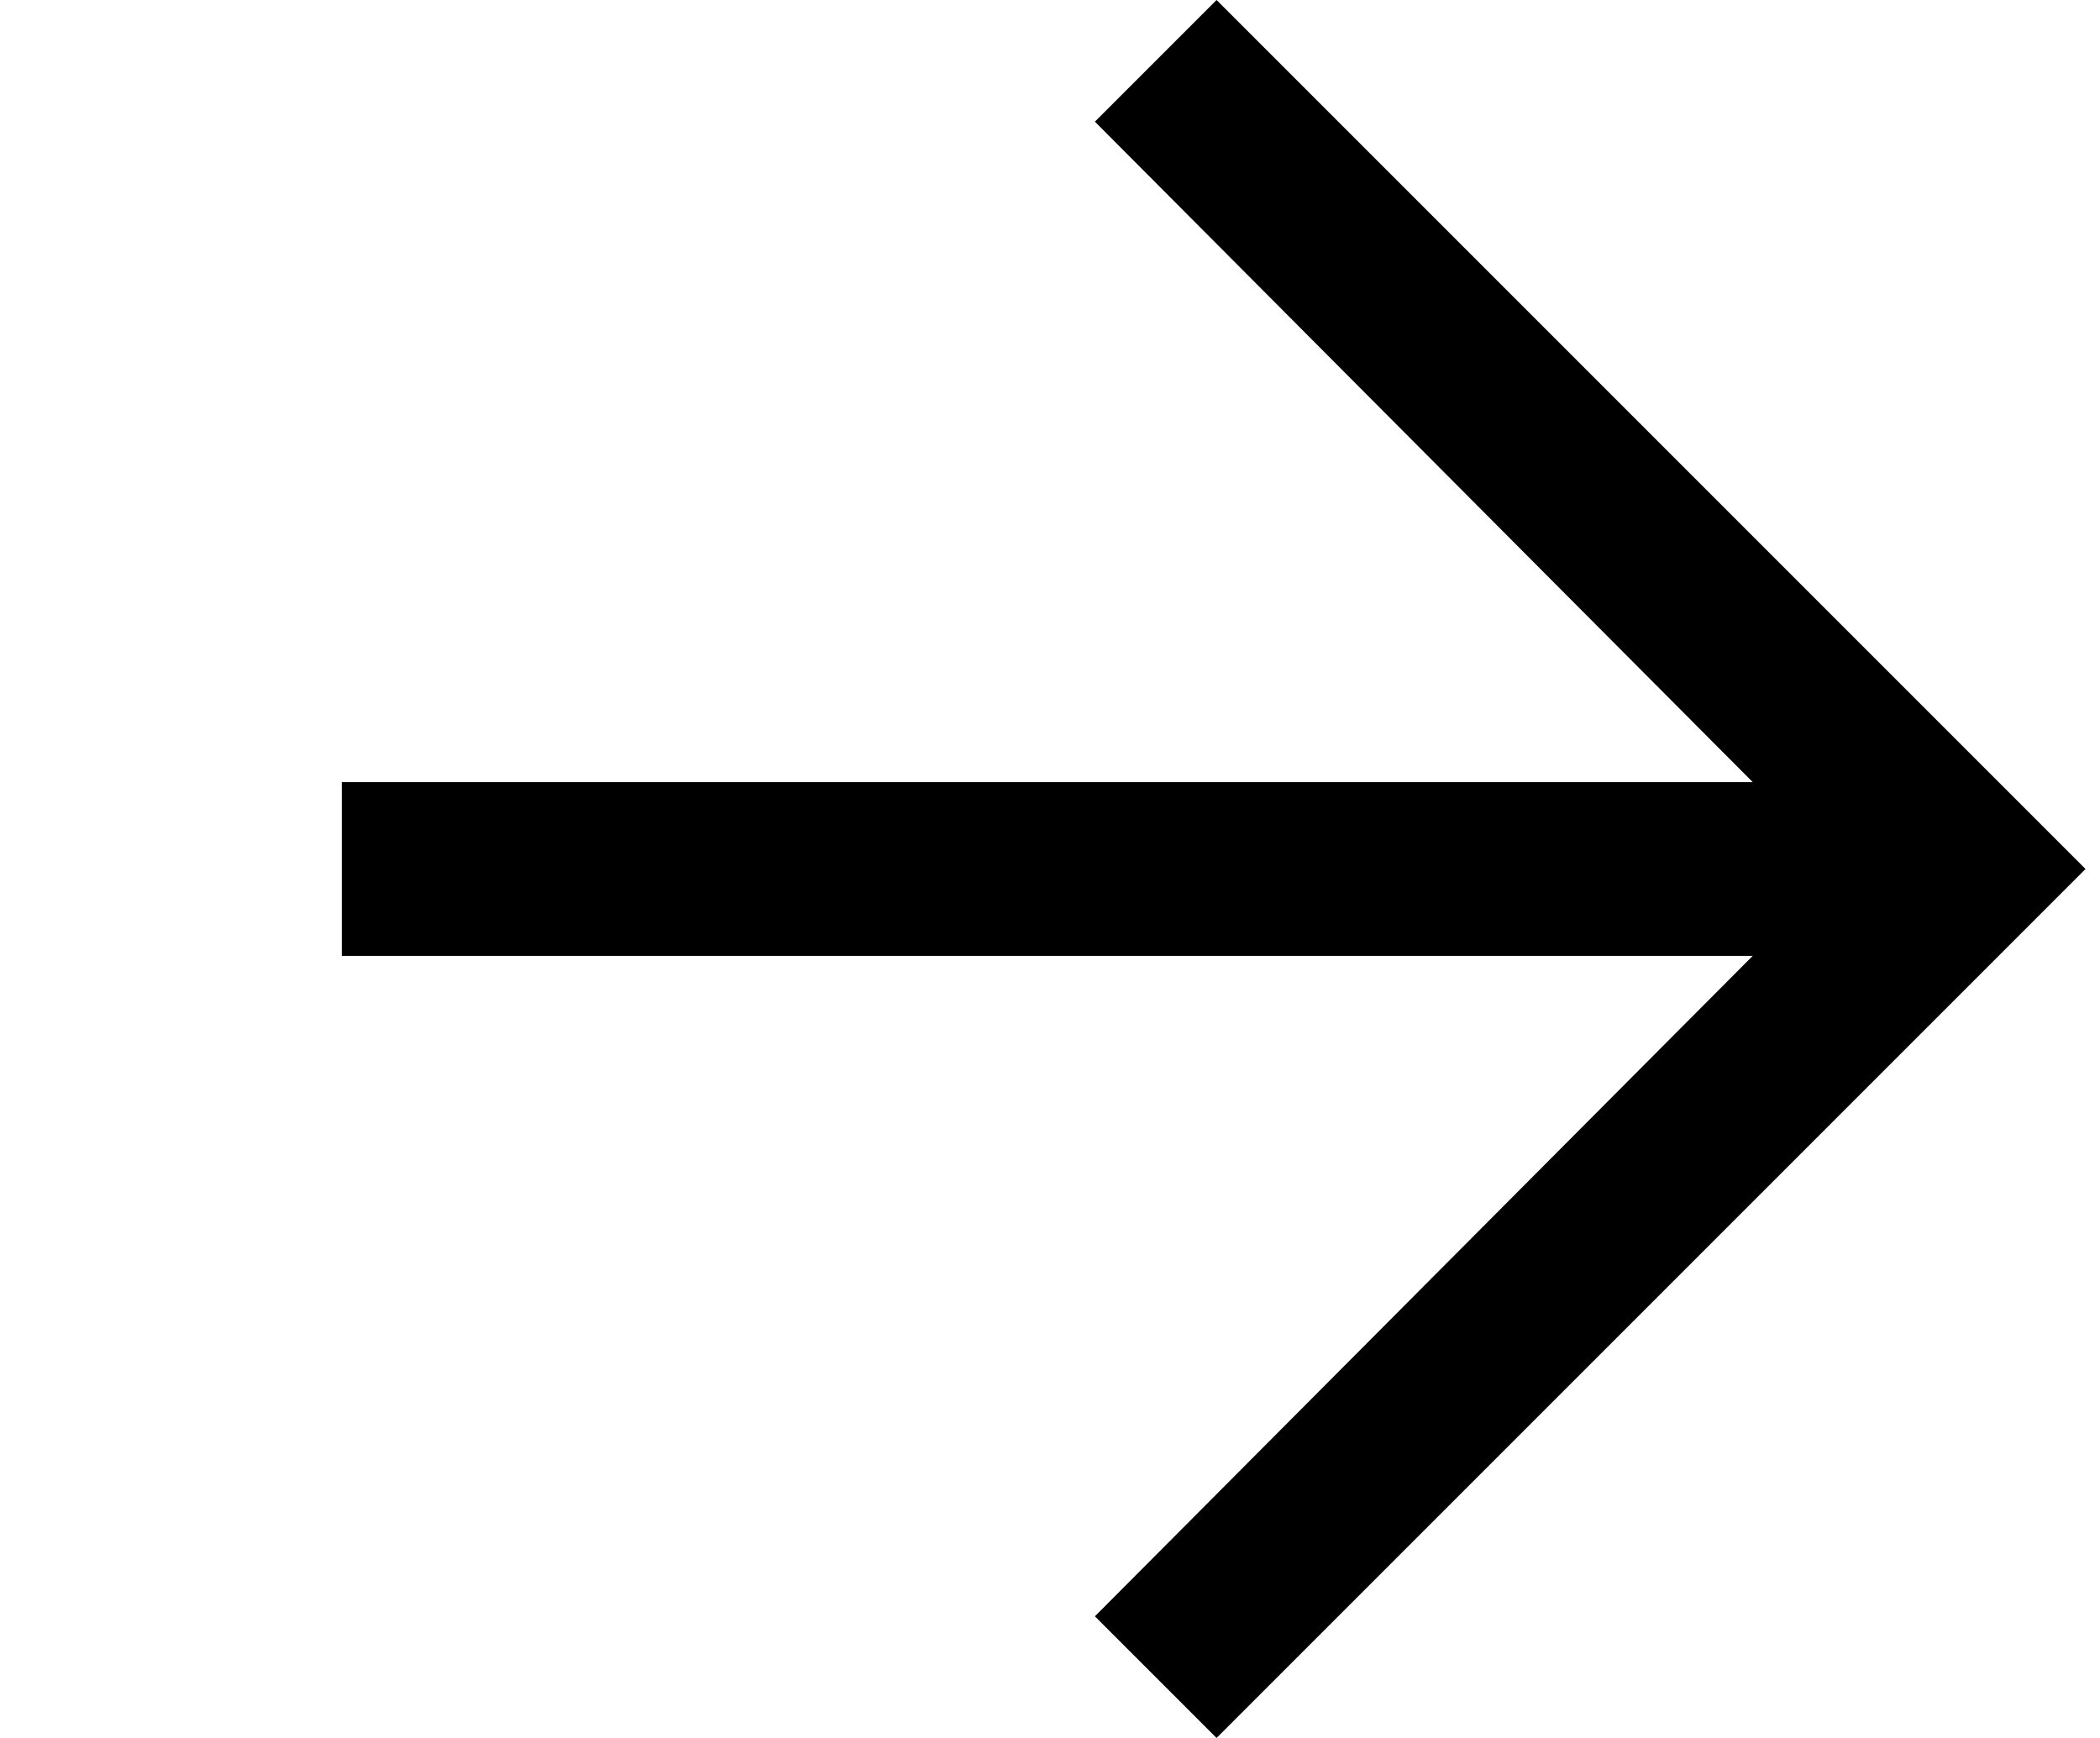
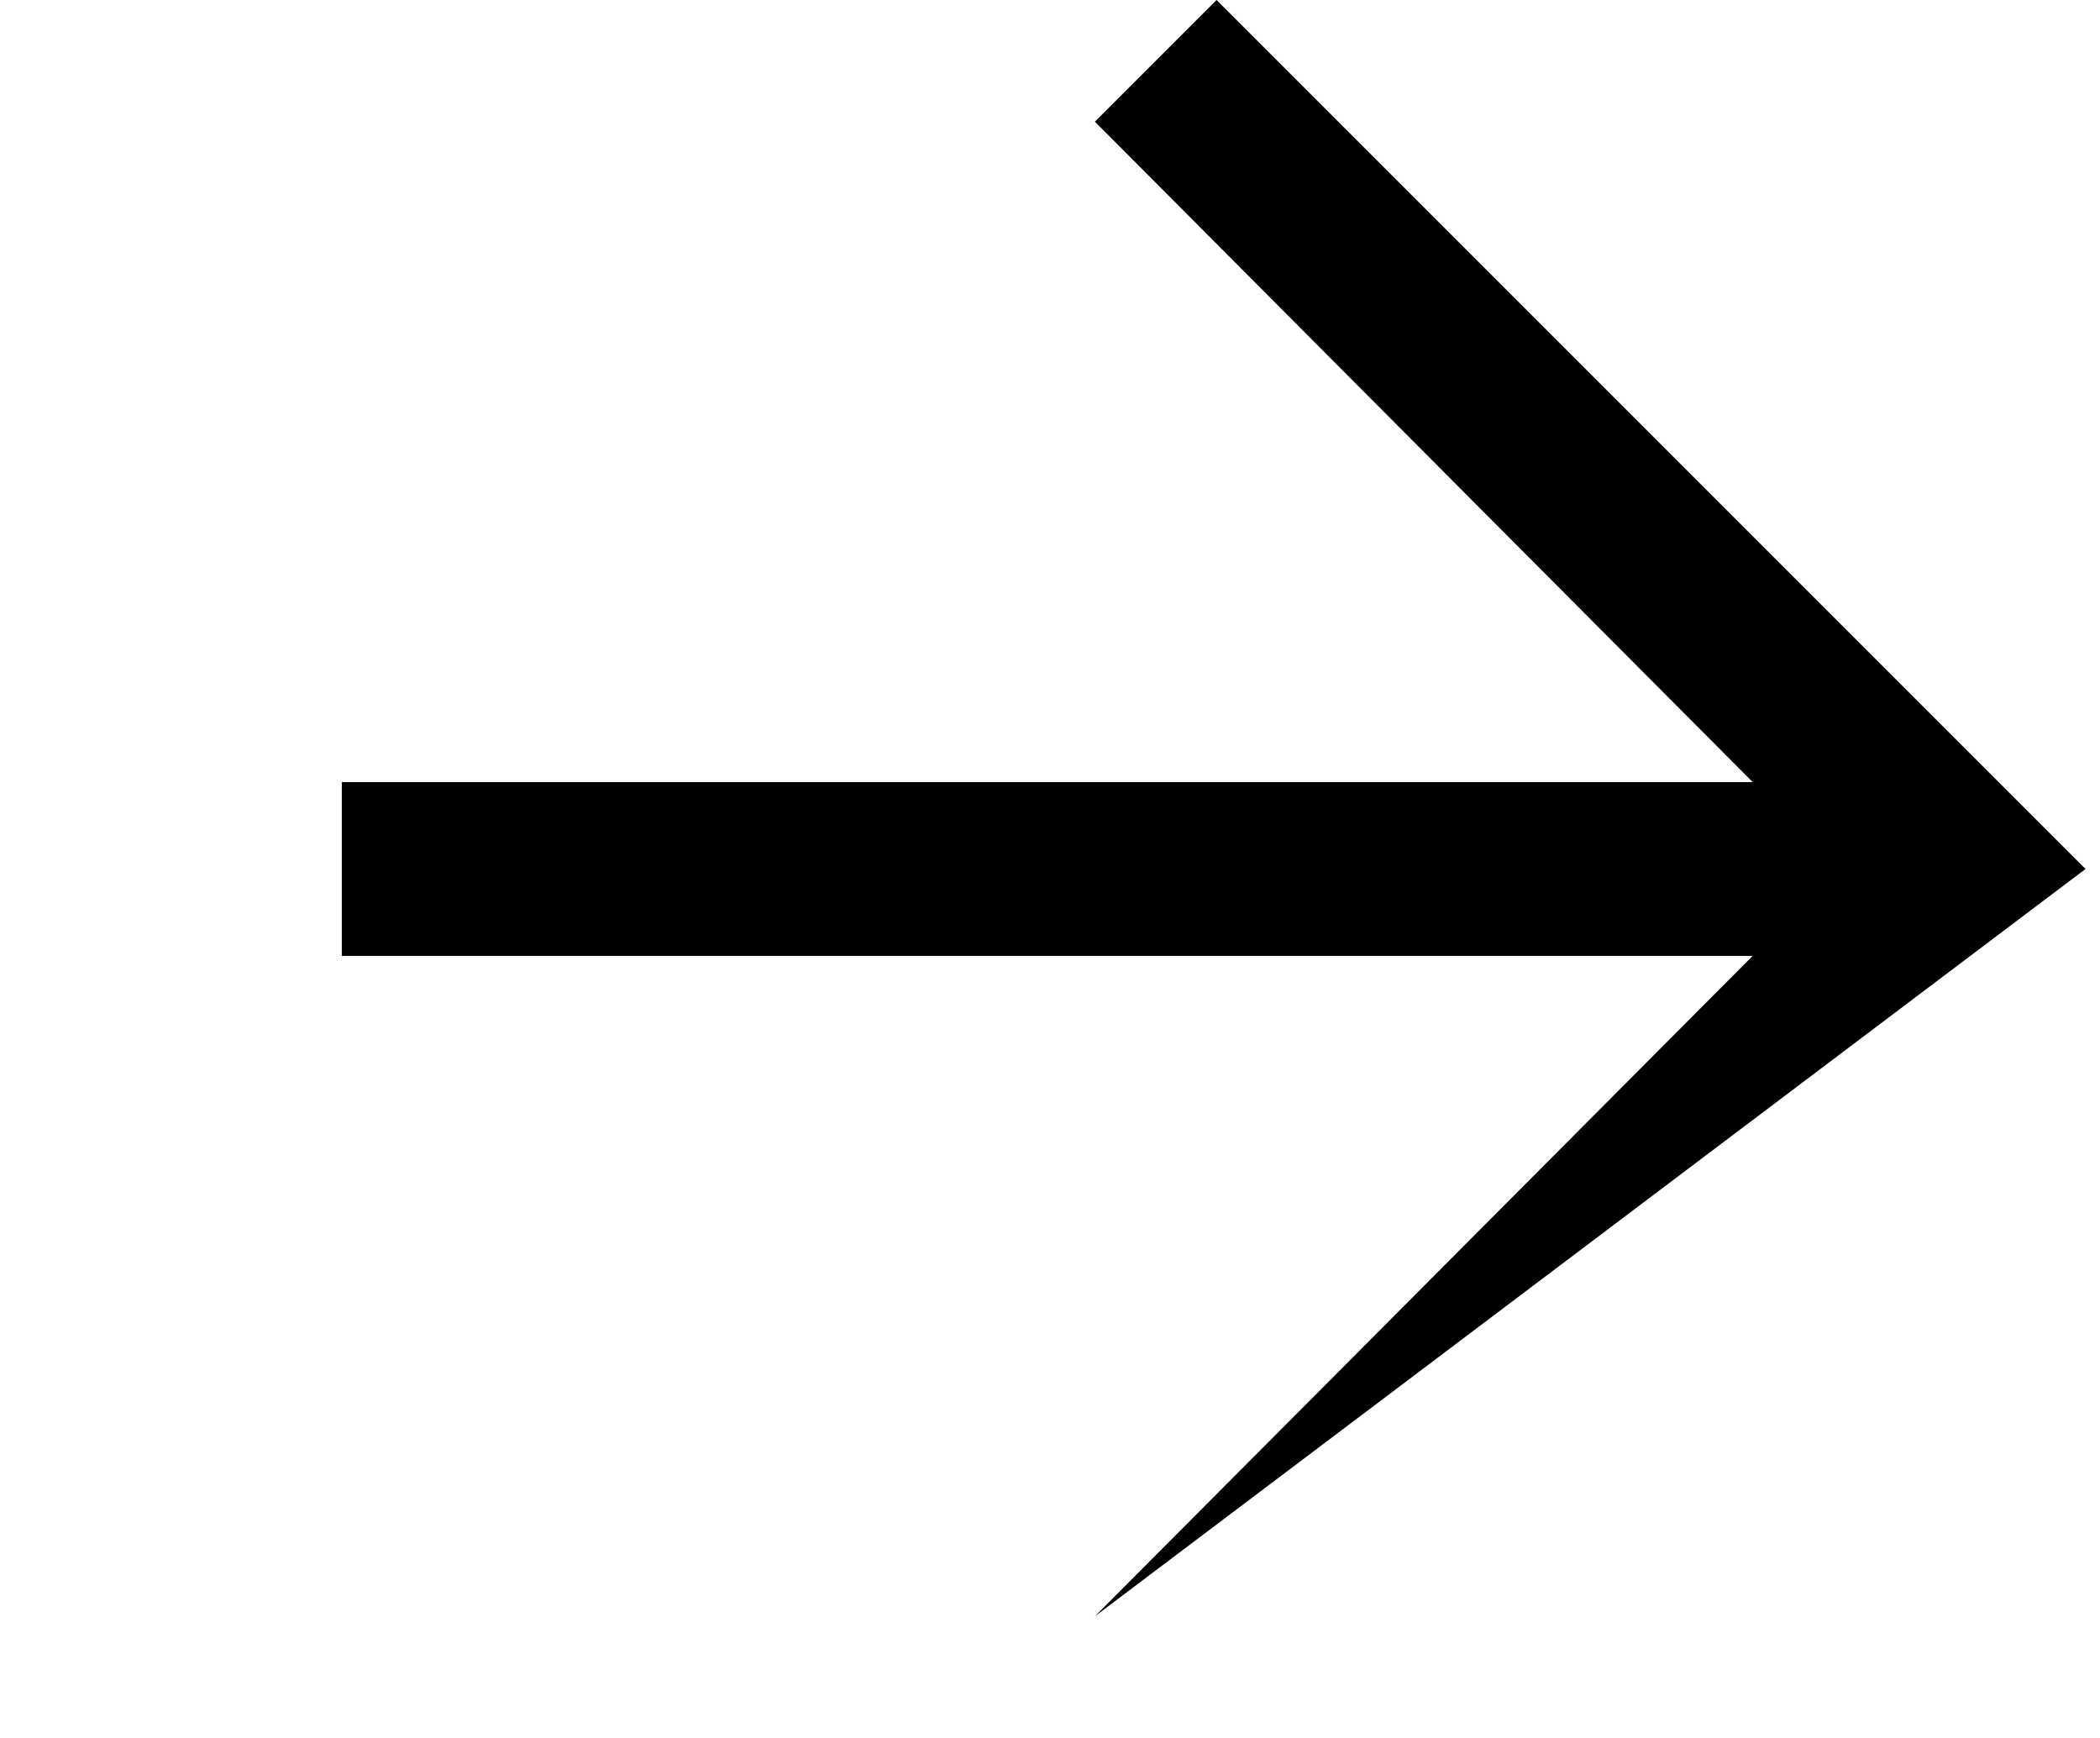
<svg xmlns="http://www.w3.org/2000/svg" width="100%" height="100%" viewBox="0 0 29 24">
-   <path fill="#000000" d="M15.12 1.68L24.204 10.8H4.72L4.72 13.2H24.204L15.12 22.32L16.8 24L28.8 12L16.8 0L15.12 1.68Z" />
+   <path fill="#000000" d="M15.12 1.68L24.204 10.8H4.72L4.72 13.2H24.204L15.12 22.32L28.8 12L16.8 0L15.12 1.68Z" />
</svg>